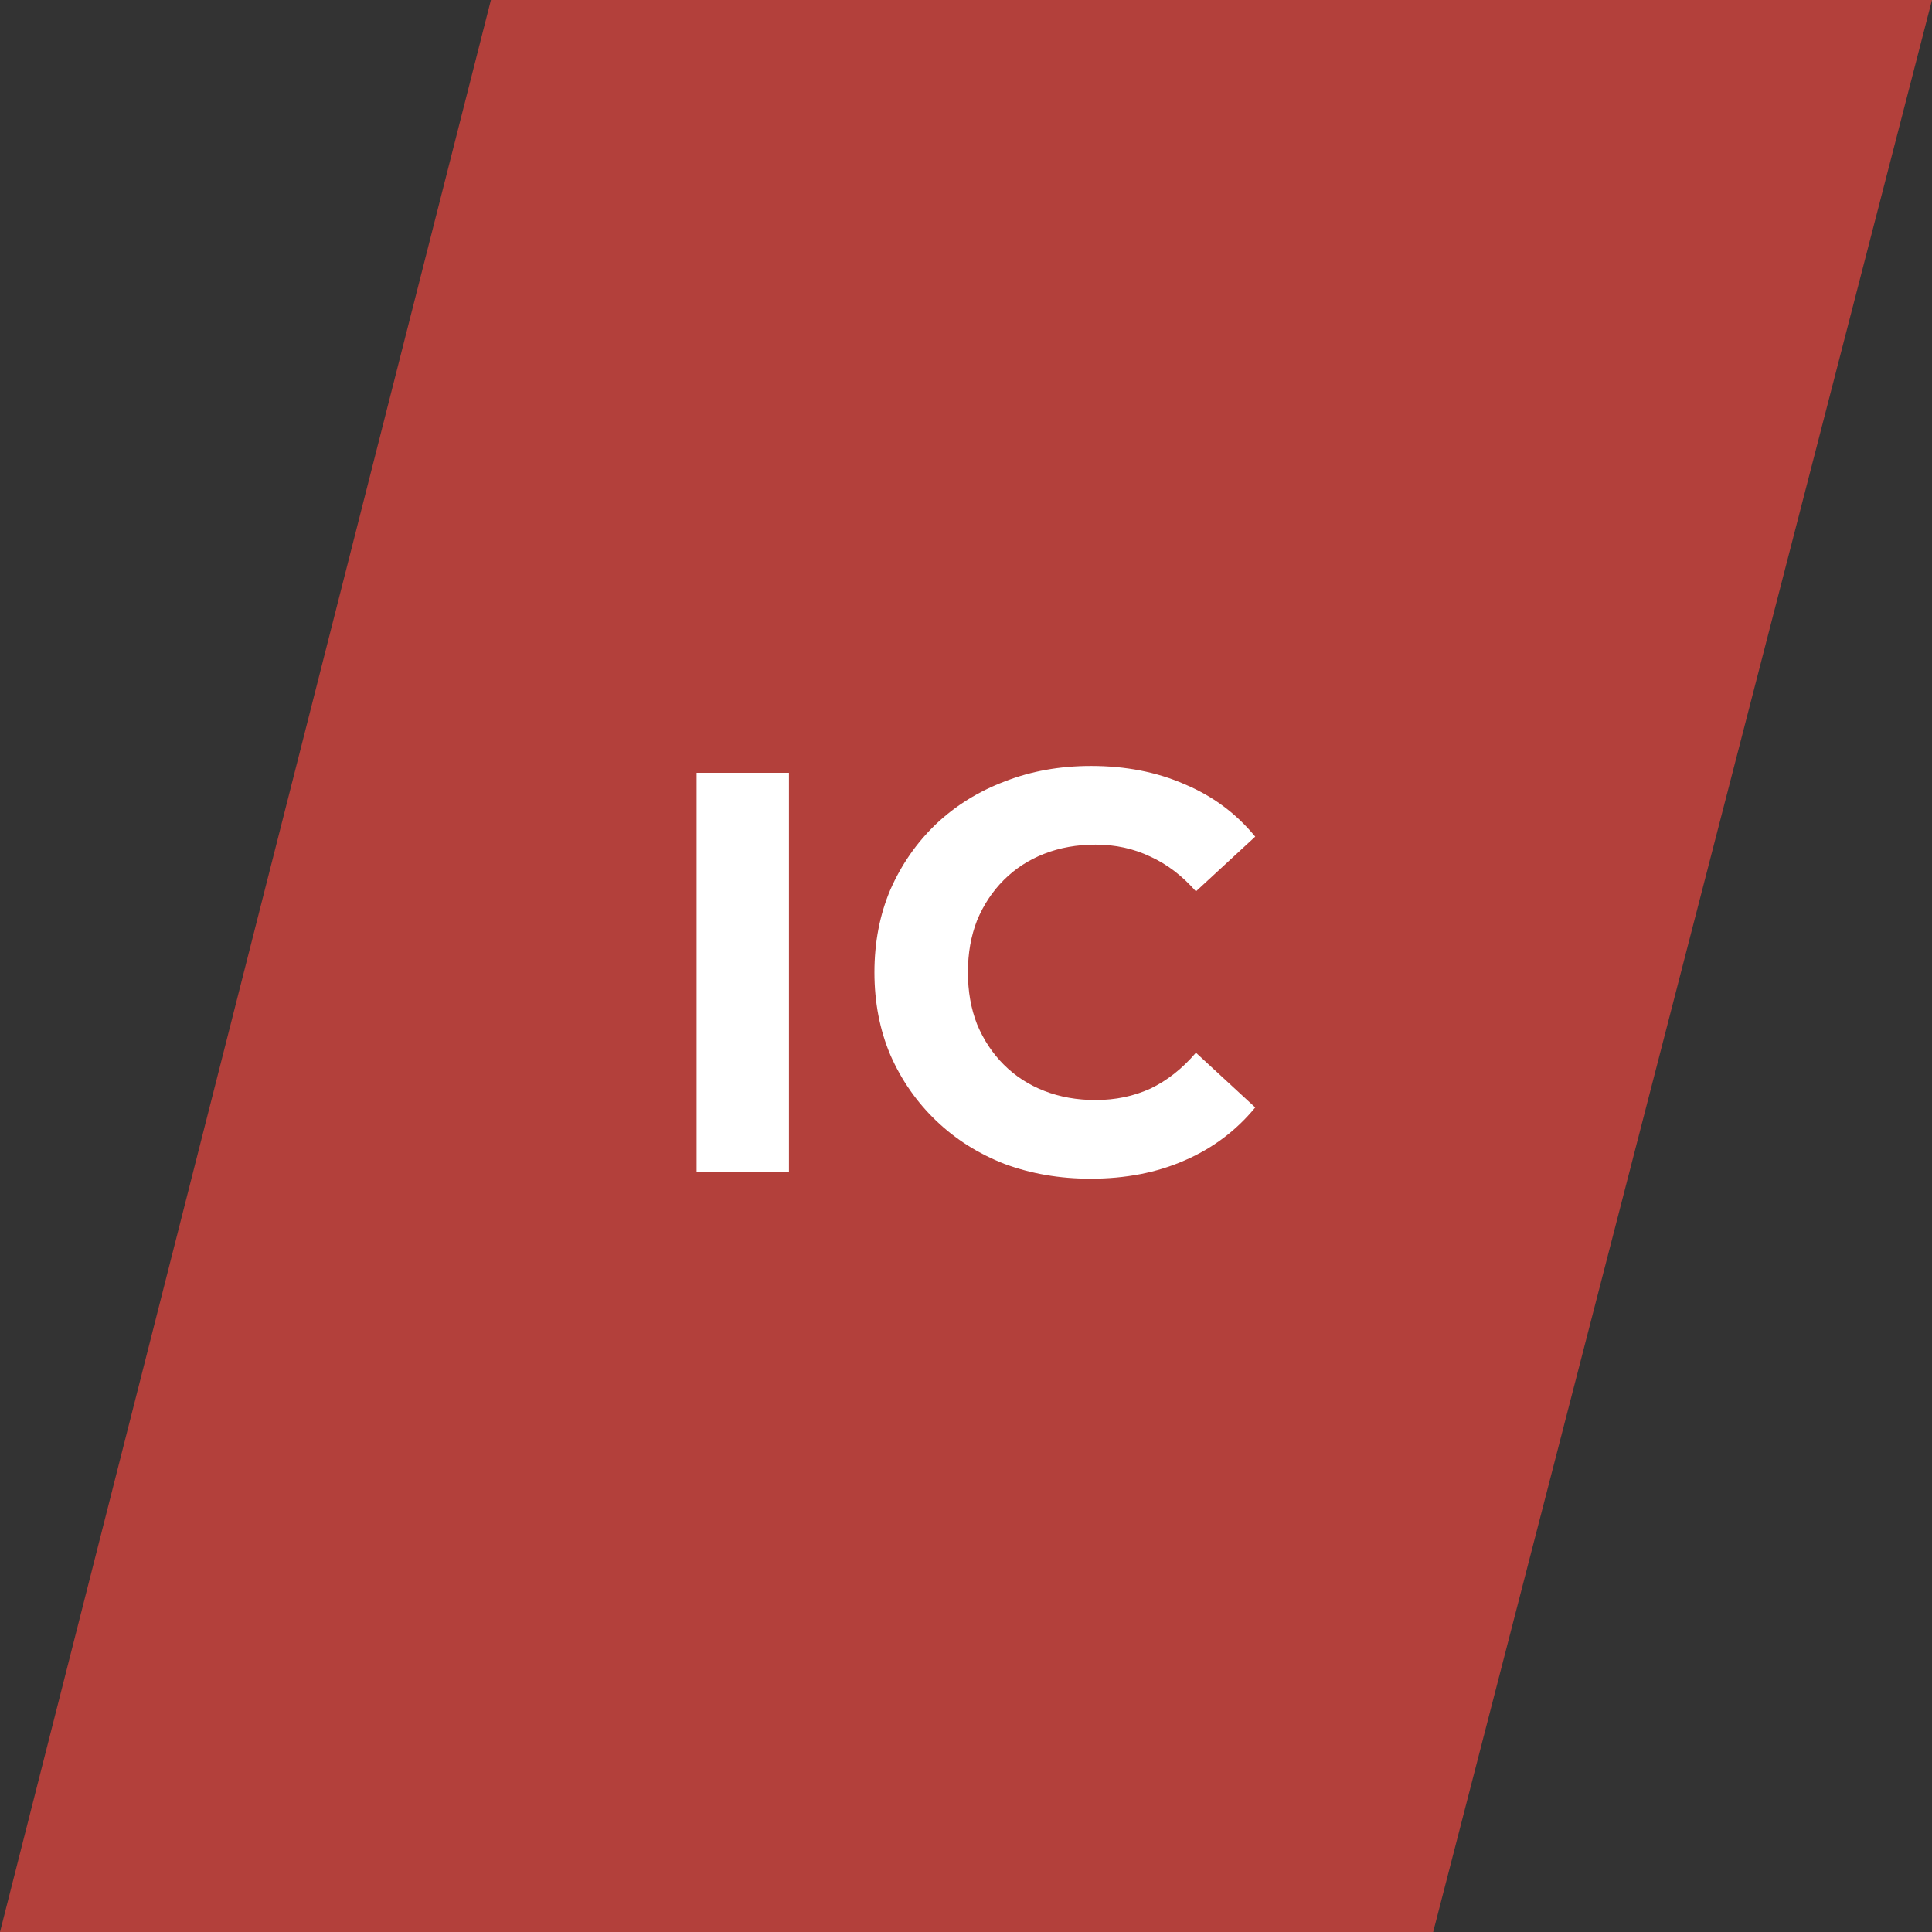
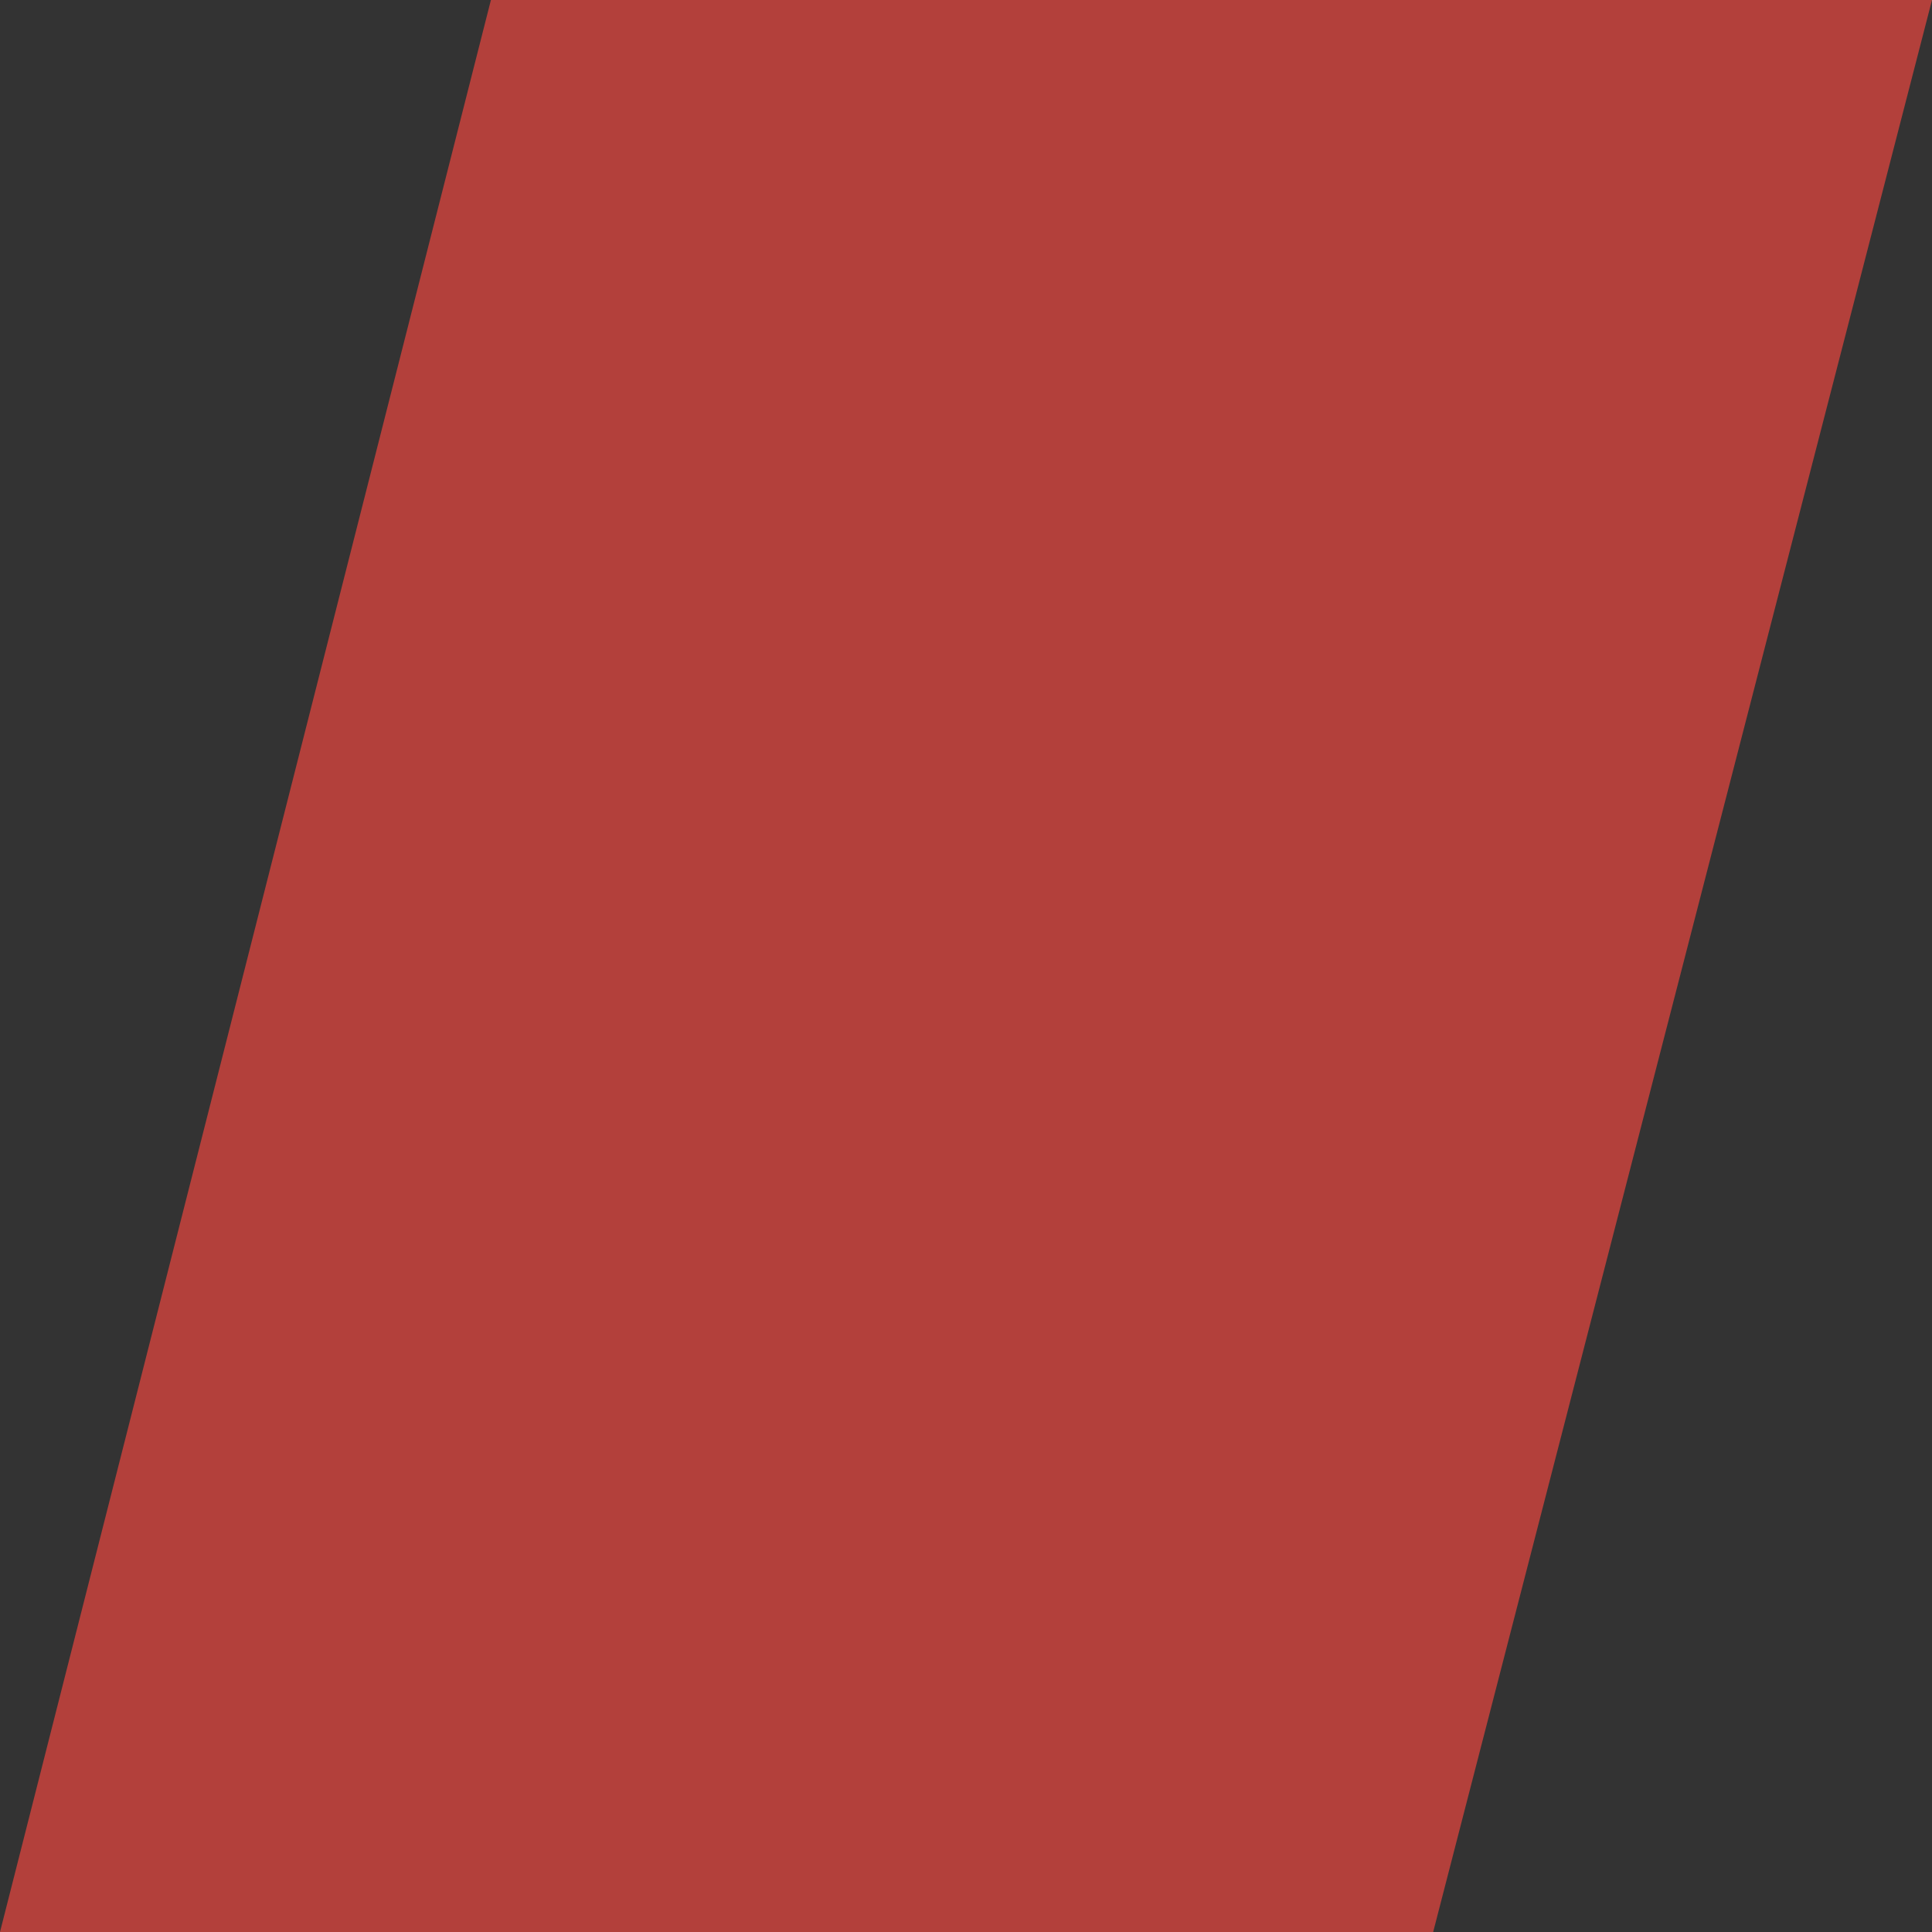
<svg xmlns="http://www.w3.org/2000/svg" width="122" height="122" viewBox="0 0 122 122" fill="none">
  <rect x="0" y="0" width="122" height="122" fill="#333333" stroke="none" />
  <path d="M122 0H31L0 122H90.5L122 0Z" fill="#B3403B" />
-   <path d="M43.988 74V48.8H49.82V74H43.988ZM68.861 74.432C66.916 74.432 65.105 74.12 63.425 73.496C61.769 72.848 60.328 71.936 59.105 70.76C57.88 69.584 56.92 68.204 56.224 66.62C55.553 65.036 55.217 63.296 55.217 61.4C55.217 59.504 55.553 57.764 56.224 56.18C56.92 54.596 57.88 53.216 59.105 52.04C60.352 50.864 61.804 49.964 63.461 49.34C65.117 48.692 66.928 48.368 68.897 48.368C71.081 48.368 73.049 48.752 74.8 49.52C76.576 50.264 78.064 51.368 79.264 52.832L75.52 56.288C74.656 55.304 73.697 54.572 72.641 54.092C71.585 53.588 70.433 53.336 69.184 53.336C68.008 53.336 66.928 53.528 65.945 53.912C64.96 54.296 64.109 54.848 63.389 55.568C62.669 56.288 62.105 57.14 61.697 58.124C61.312 59.108 61.12 60.2 61.12 61.4C61.12 62.6 61.312 63.692 61.697 64.676C62.105 65.66 62.669 66.512 63.389 67.232C64.109 67.952 64.96 68.504 65.945 68.888C66.928 69.272 68.008 69.464 69.184 69.464C70.433 69.464 71.585 69.224 72.641 68.744C73.697 68.24 74.656 67.484 75.52 66.476L79.264 69.932C78.064 71.396 76.576 72.512 74.8 73.28C73.049 74.048 71.069 74.432 68.861 74.432Z" fill="white" />
</svg>